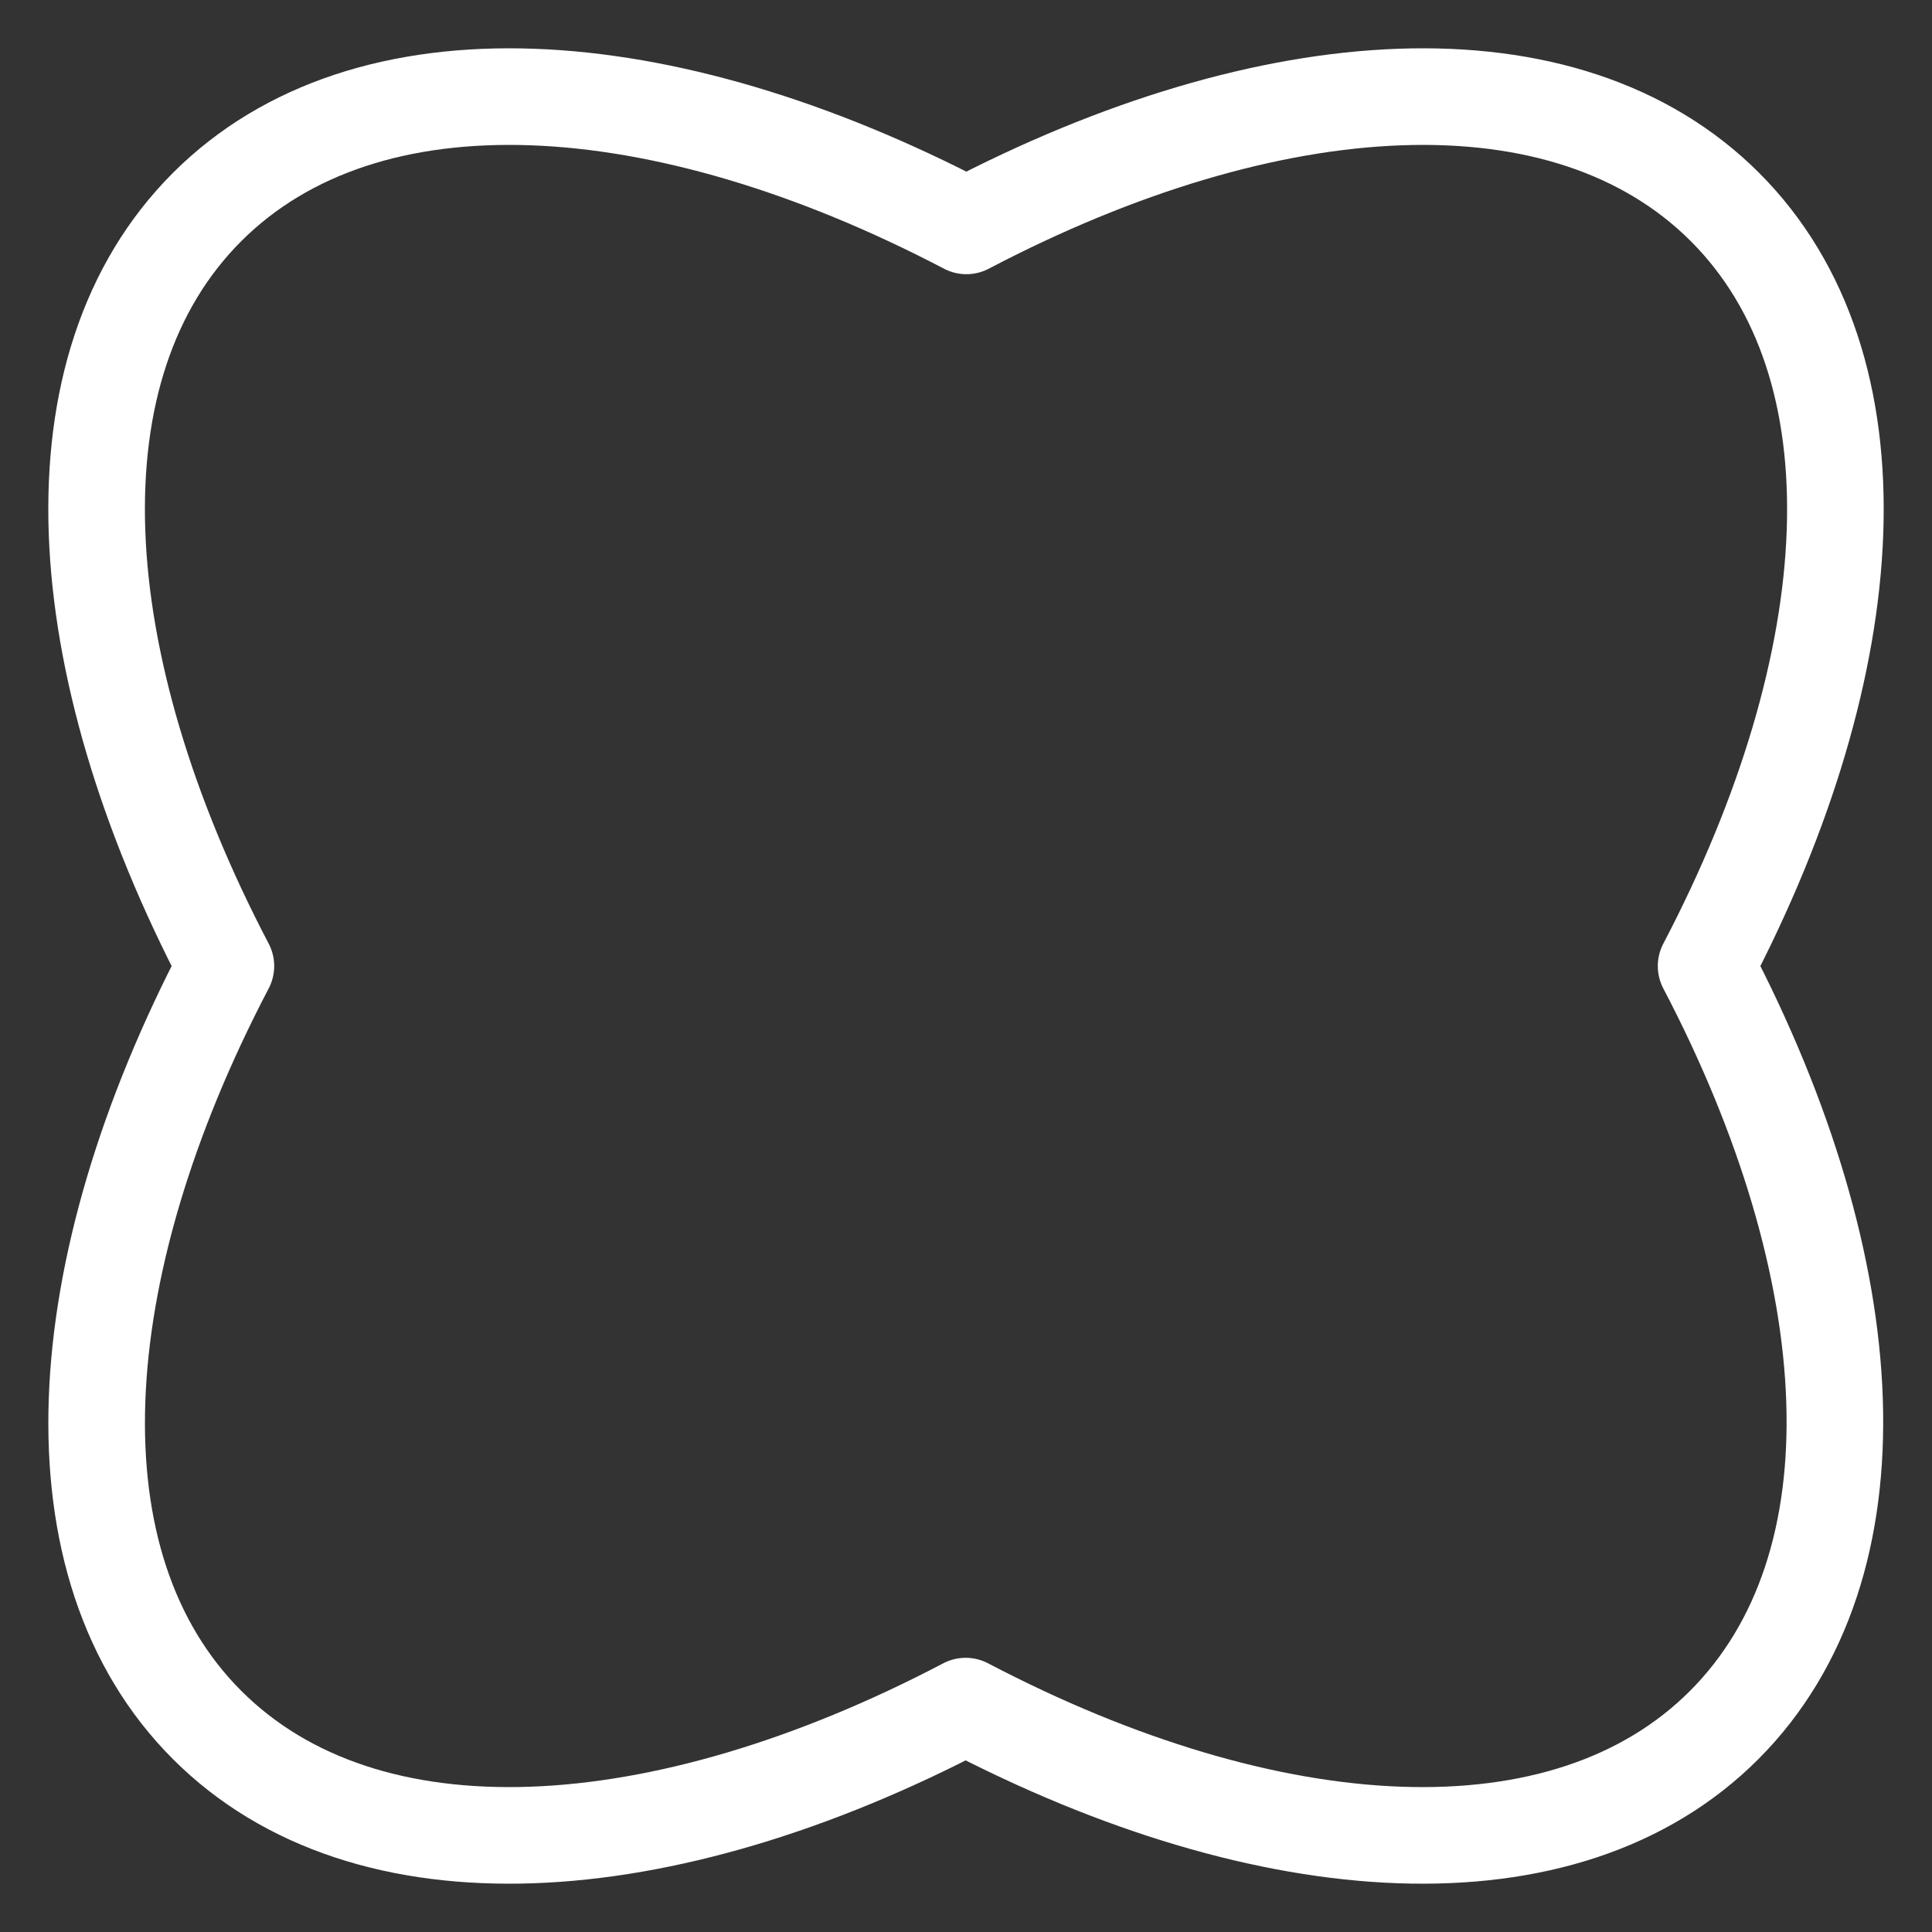
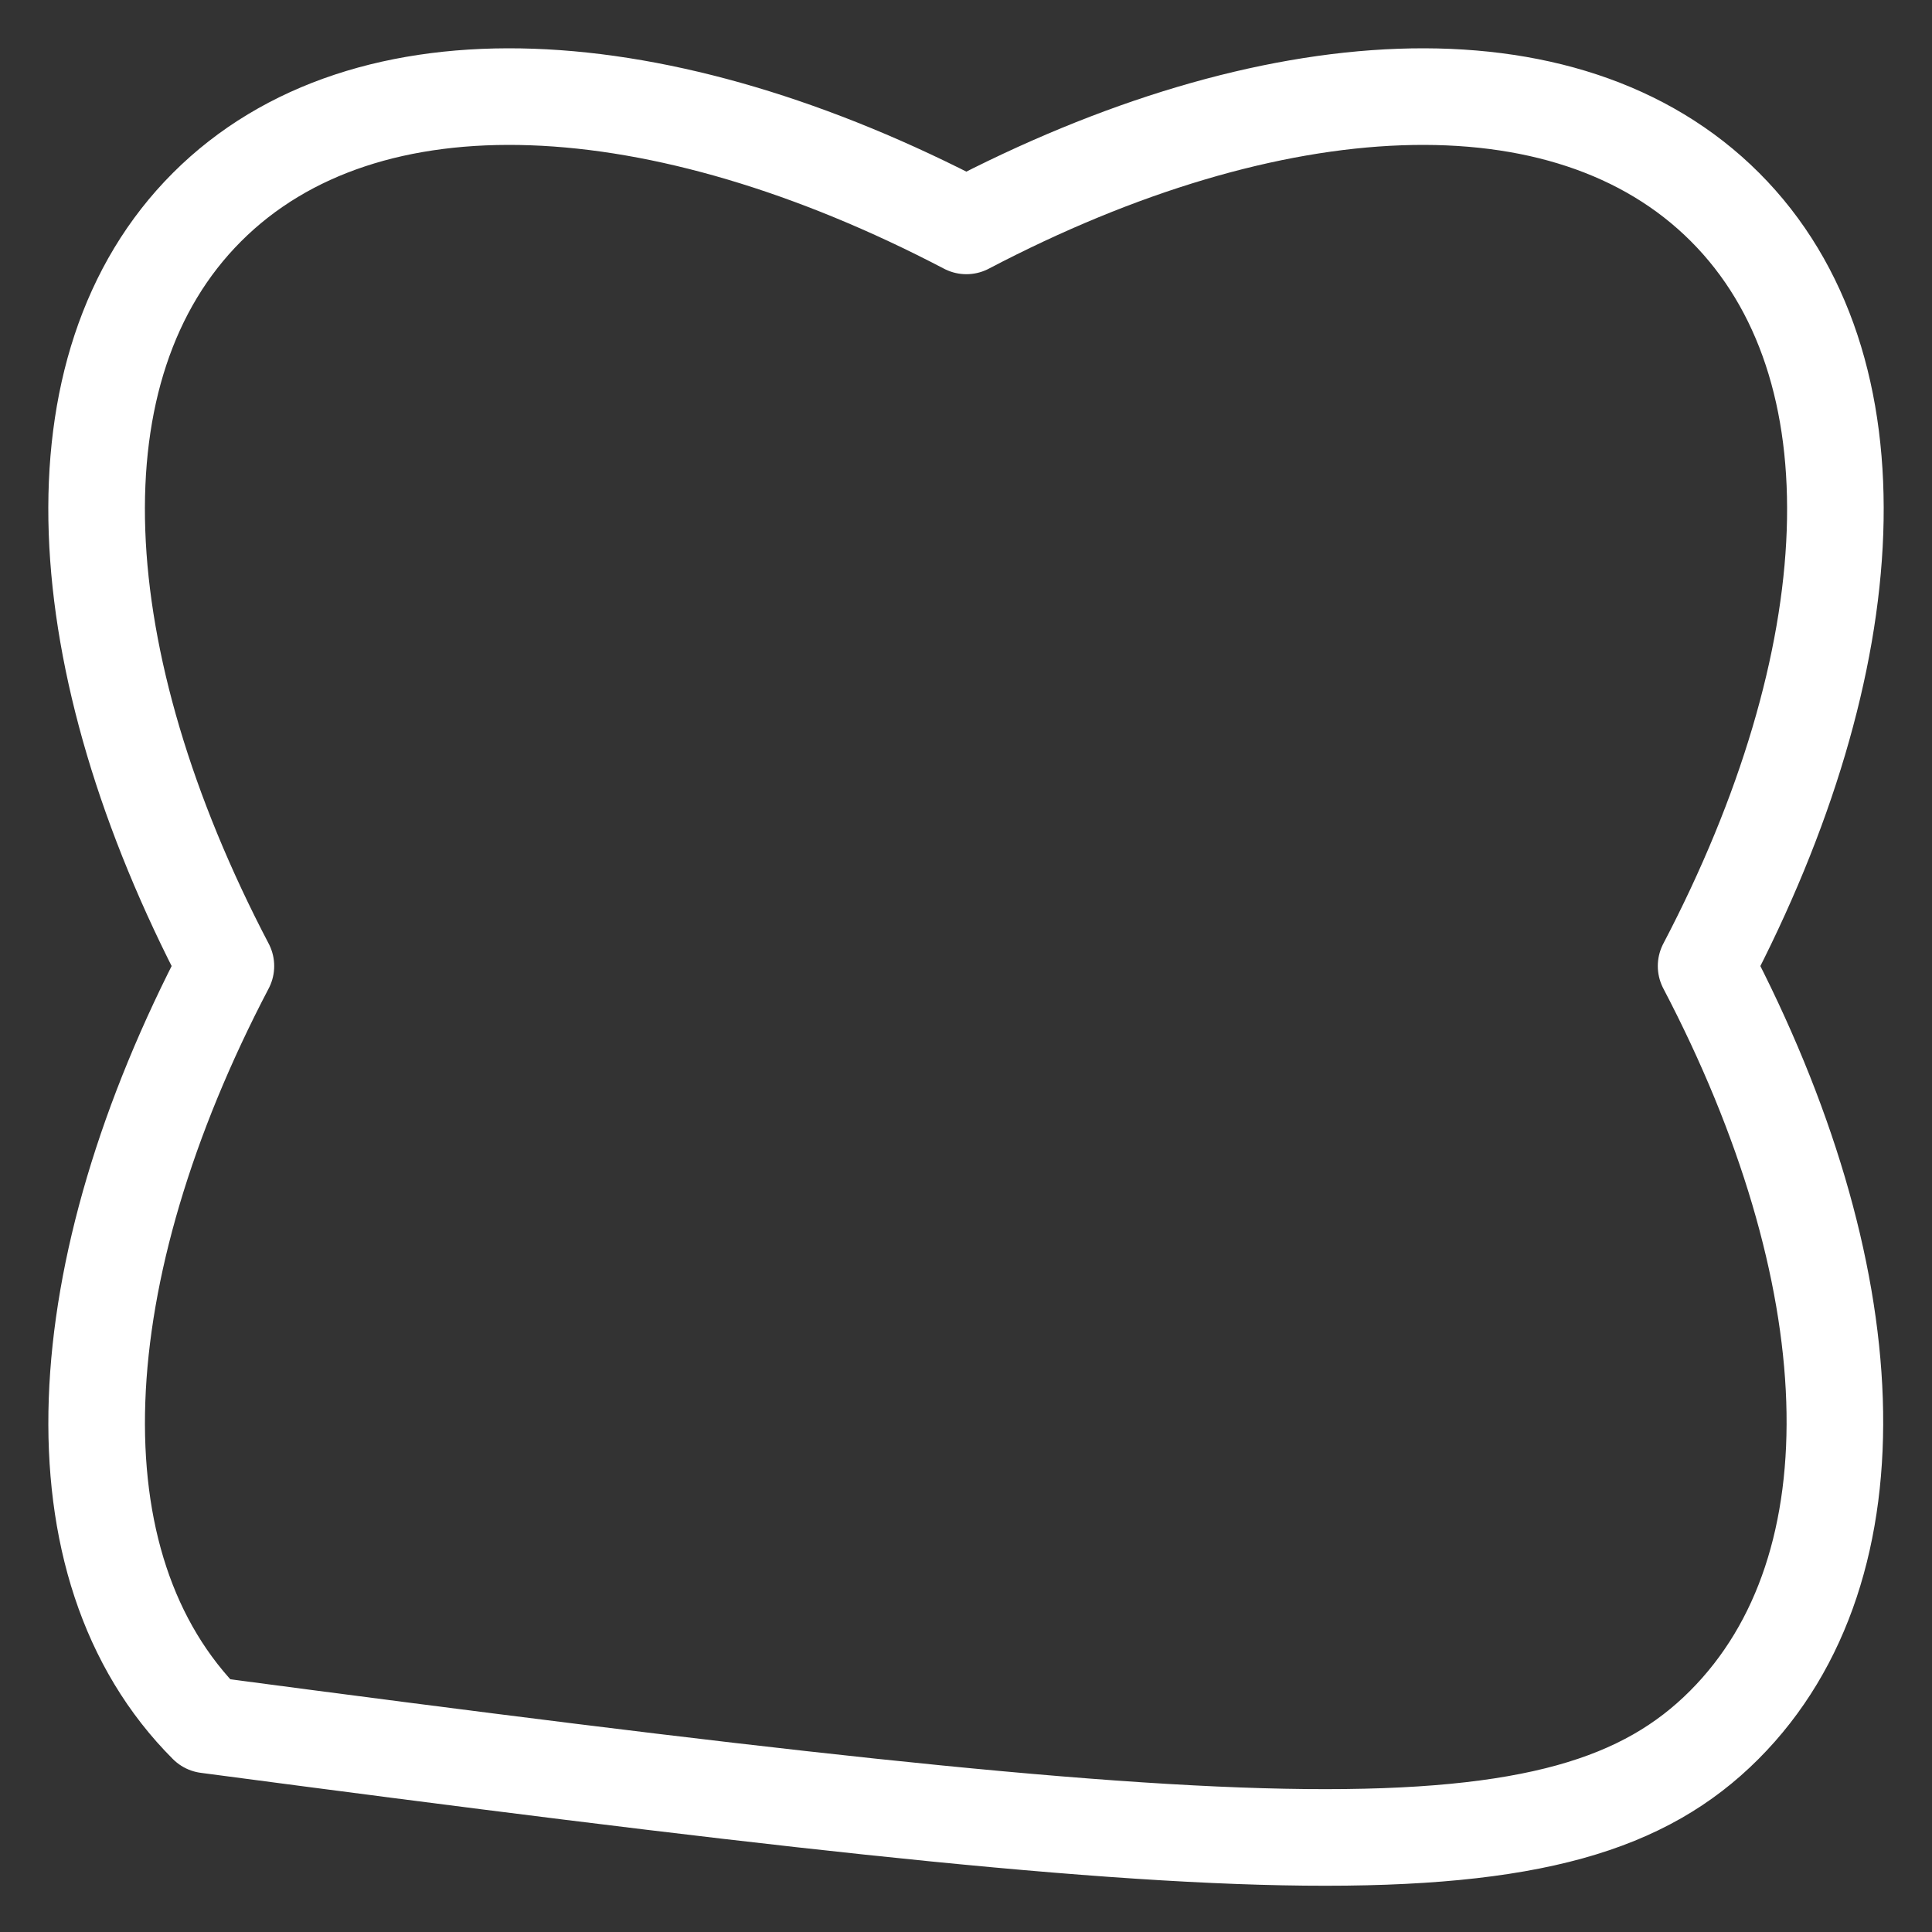
<svg xmlns="http://www.w3.org/2000/svg" width="40" height="40" viewBox="0 0 40 40" fill="none">
  <rect x="0" y="0" width="40" height="40" fill="#333333" stroke="none" />
-   <path fill-rule="evenodd" clip-rule="evenodd" d="M35.714 4.287C32.422 0.994 26.305 1.374 20.008 4.677C13.696 1.374 7.581 0.994 4.287 4.287C0.993 7.579 1.375 13.696 4.677 20.001C1.375 26.306 0.995 32.421 4.287 35.713C7.579 39.006 13.696 38.626 19.993 35.323C26.297 38.626 32.413 39.006 35.699 35.713C38.985 32.421 38.626 26.306 35.323 20.001C38.626 13.696 39.006 7.579 35.714 4.287Z" stroke="white" stroke-width="2" stroke-linejoin="round" />
+   <path fill-rule="evenodd" clip-rule="evenodd" d="M35.714 4.287C32.422 0.994 26.305 1.374 20.008 4.677C13.696 1.374 7.581 0.994 4.287 4.287C0.993 7.579 1.375 13.696 4.677 20.001C1.375 26.306 0.995 32.421 4.287 35.713C26.297 38.626 32.413 39.006 35.699 35.713C38.985 32.421 38.626 26.306 35.323 20.001C38.626 13.696 39.006 7.579 35.714 4.287Z" stroke="white" stroke-width="2" stroke-linejoin="round" />
</svg>